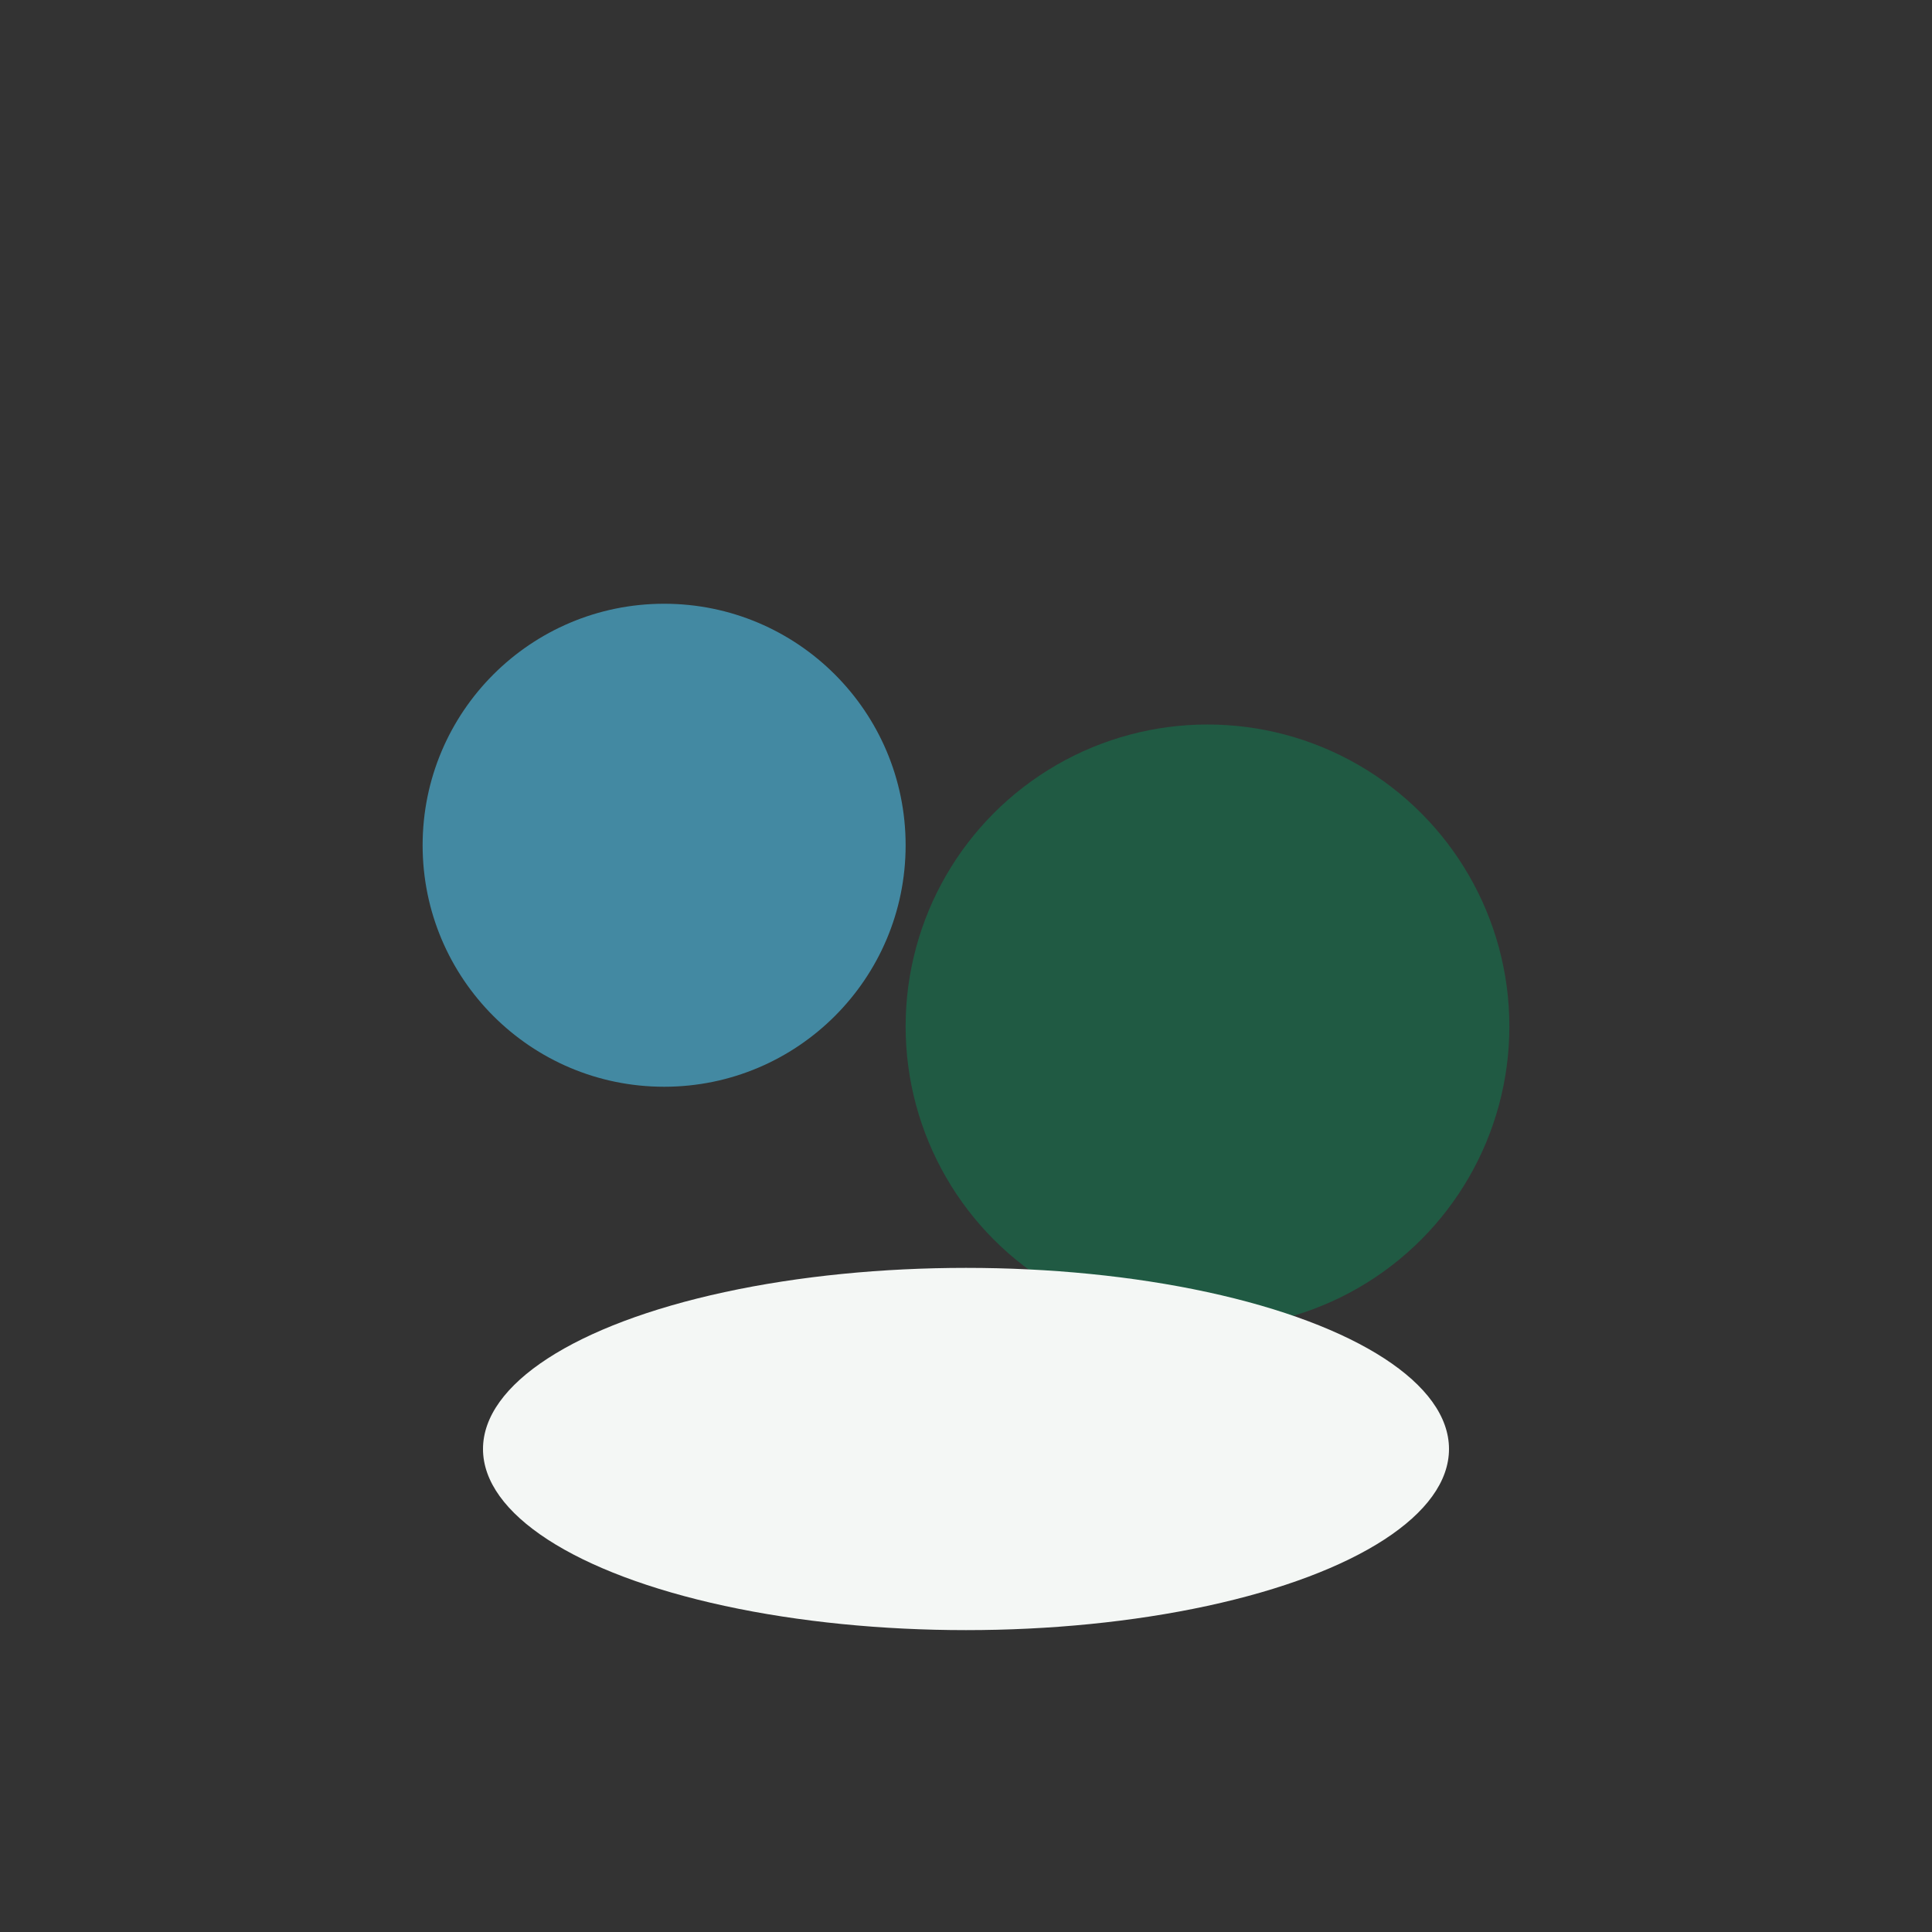
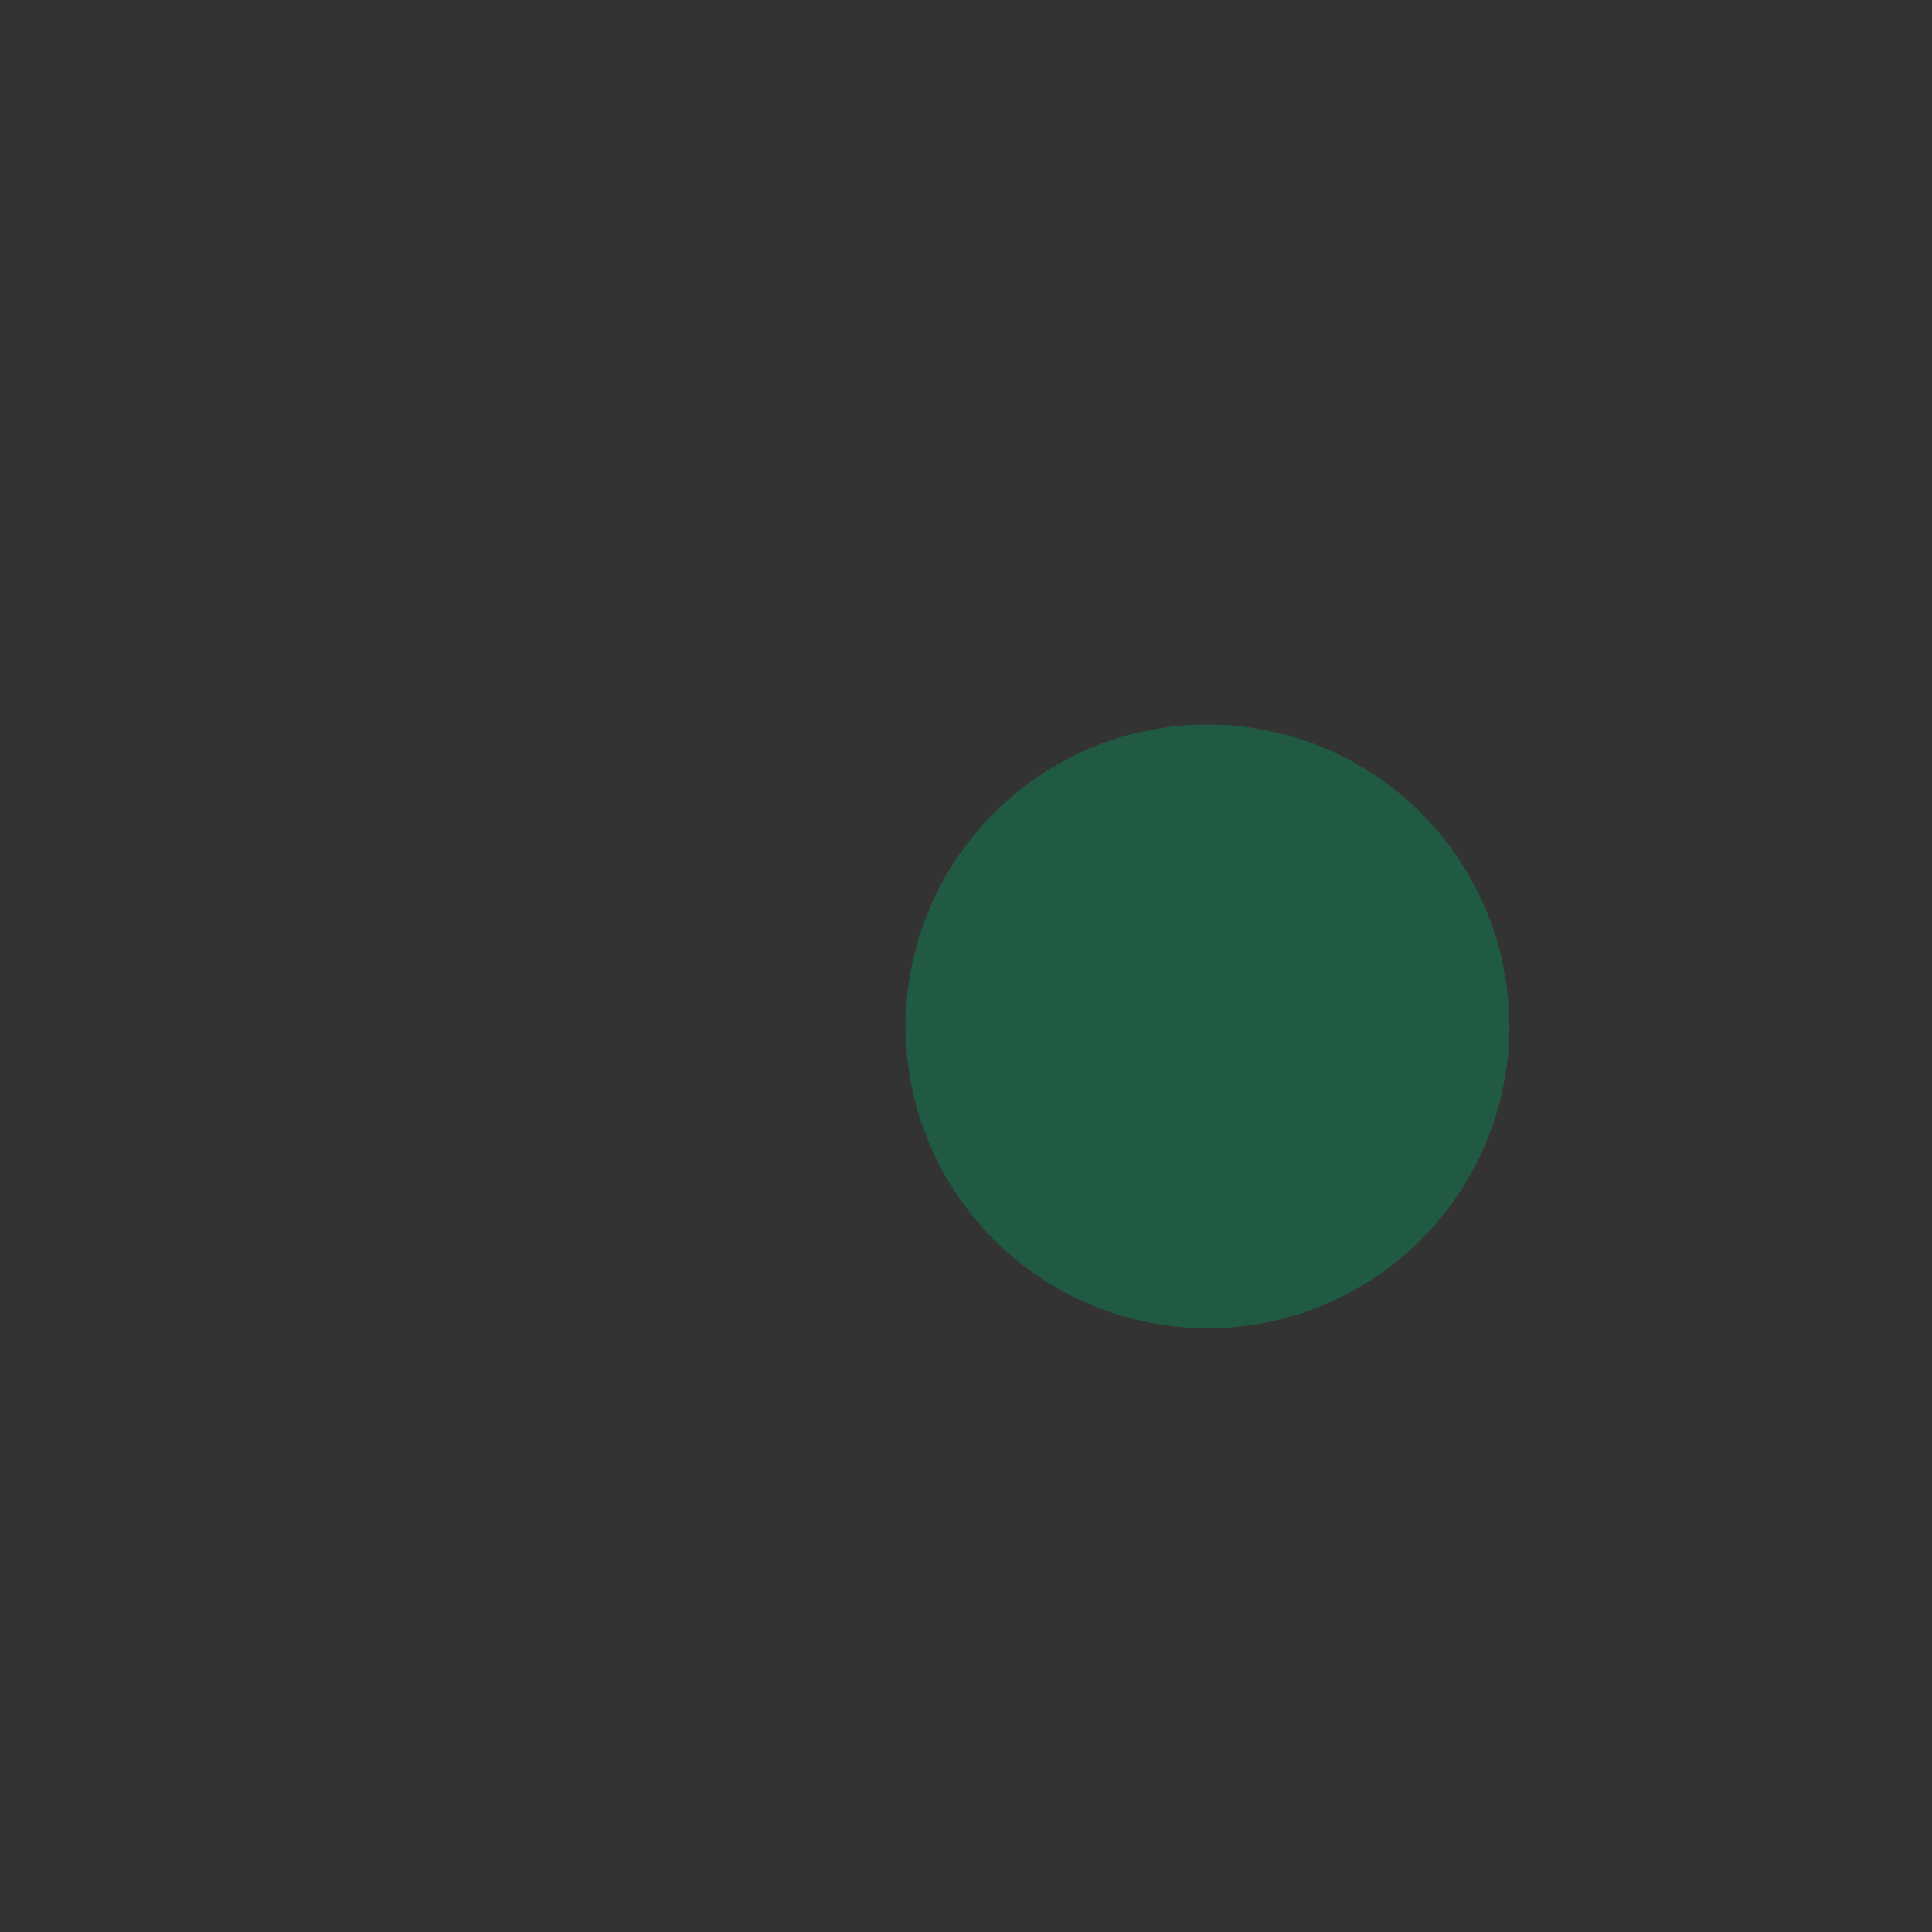
<svg xmlns="http://www.w3.org/2000/svg" width="32" height="32" viewBox="0 0 32 32">
  <rect x="0" y="0" width="32" height="32" fill="#333333" stroke="none" />
-   <circle cx="11" cy="14" r="4" fill="#4389A2" />
  <circle cx="20" cy="17" r="5" fill="#205A43" />
-   <ellipse cx="16" cy="24" rx="8" ry="3" fill="#F4F7F5" />
</svg>